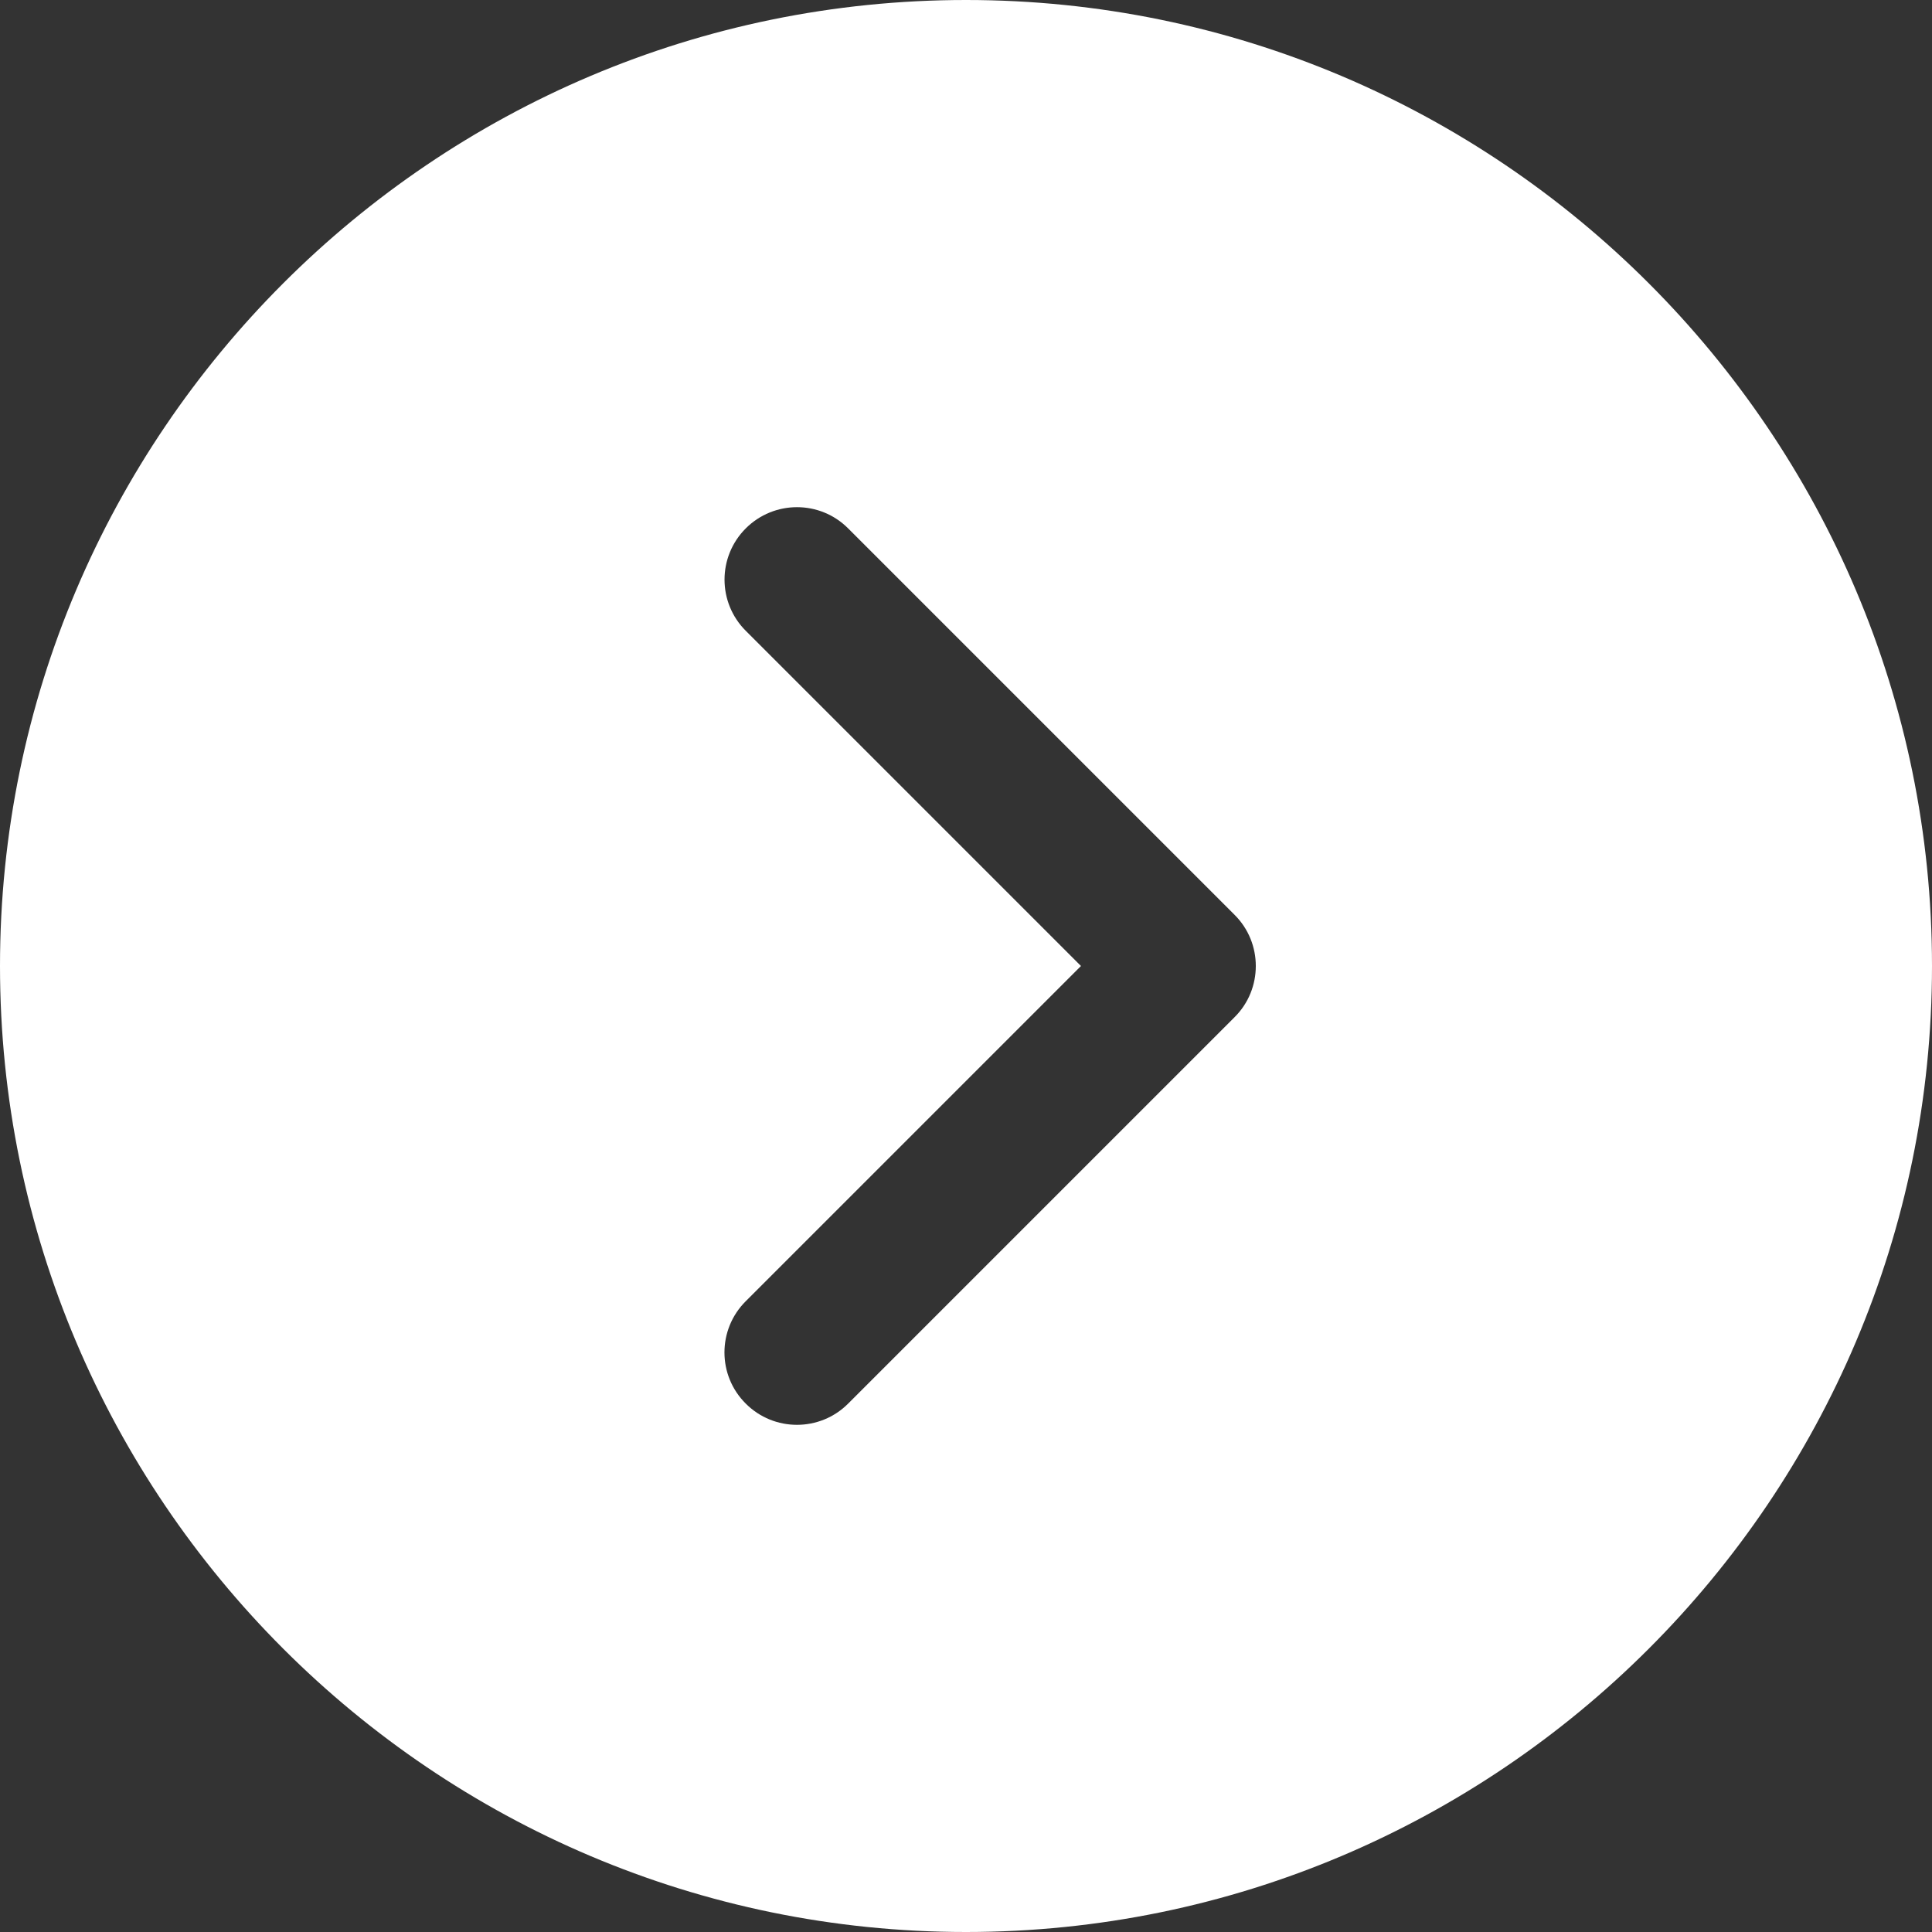
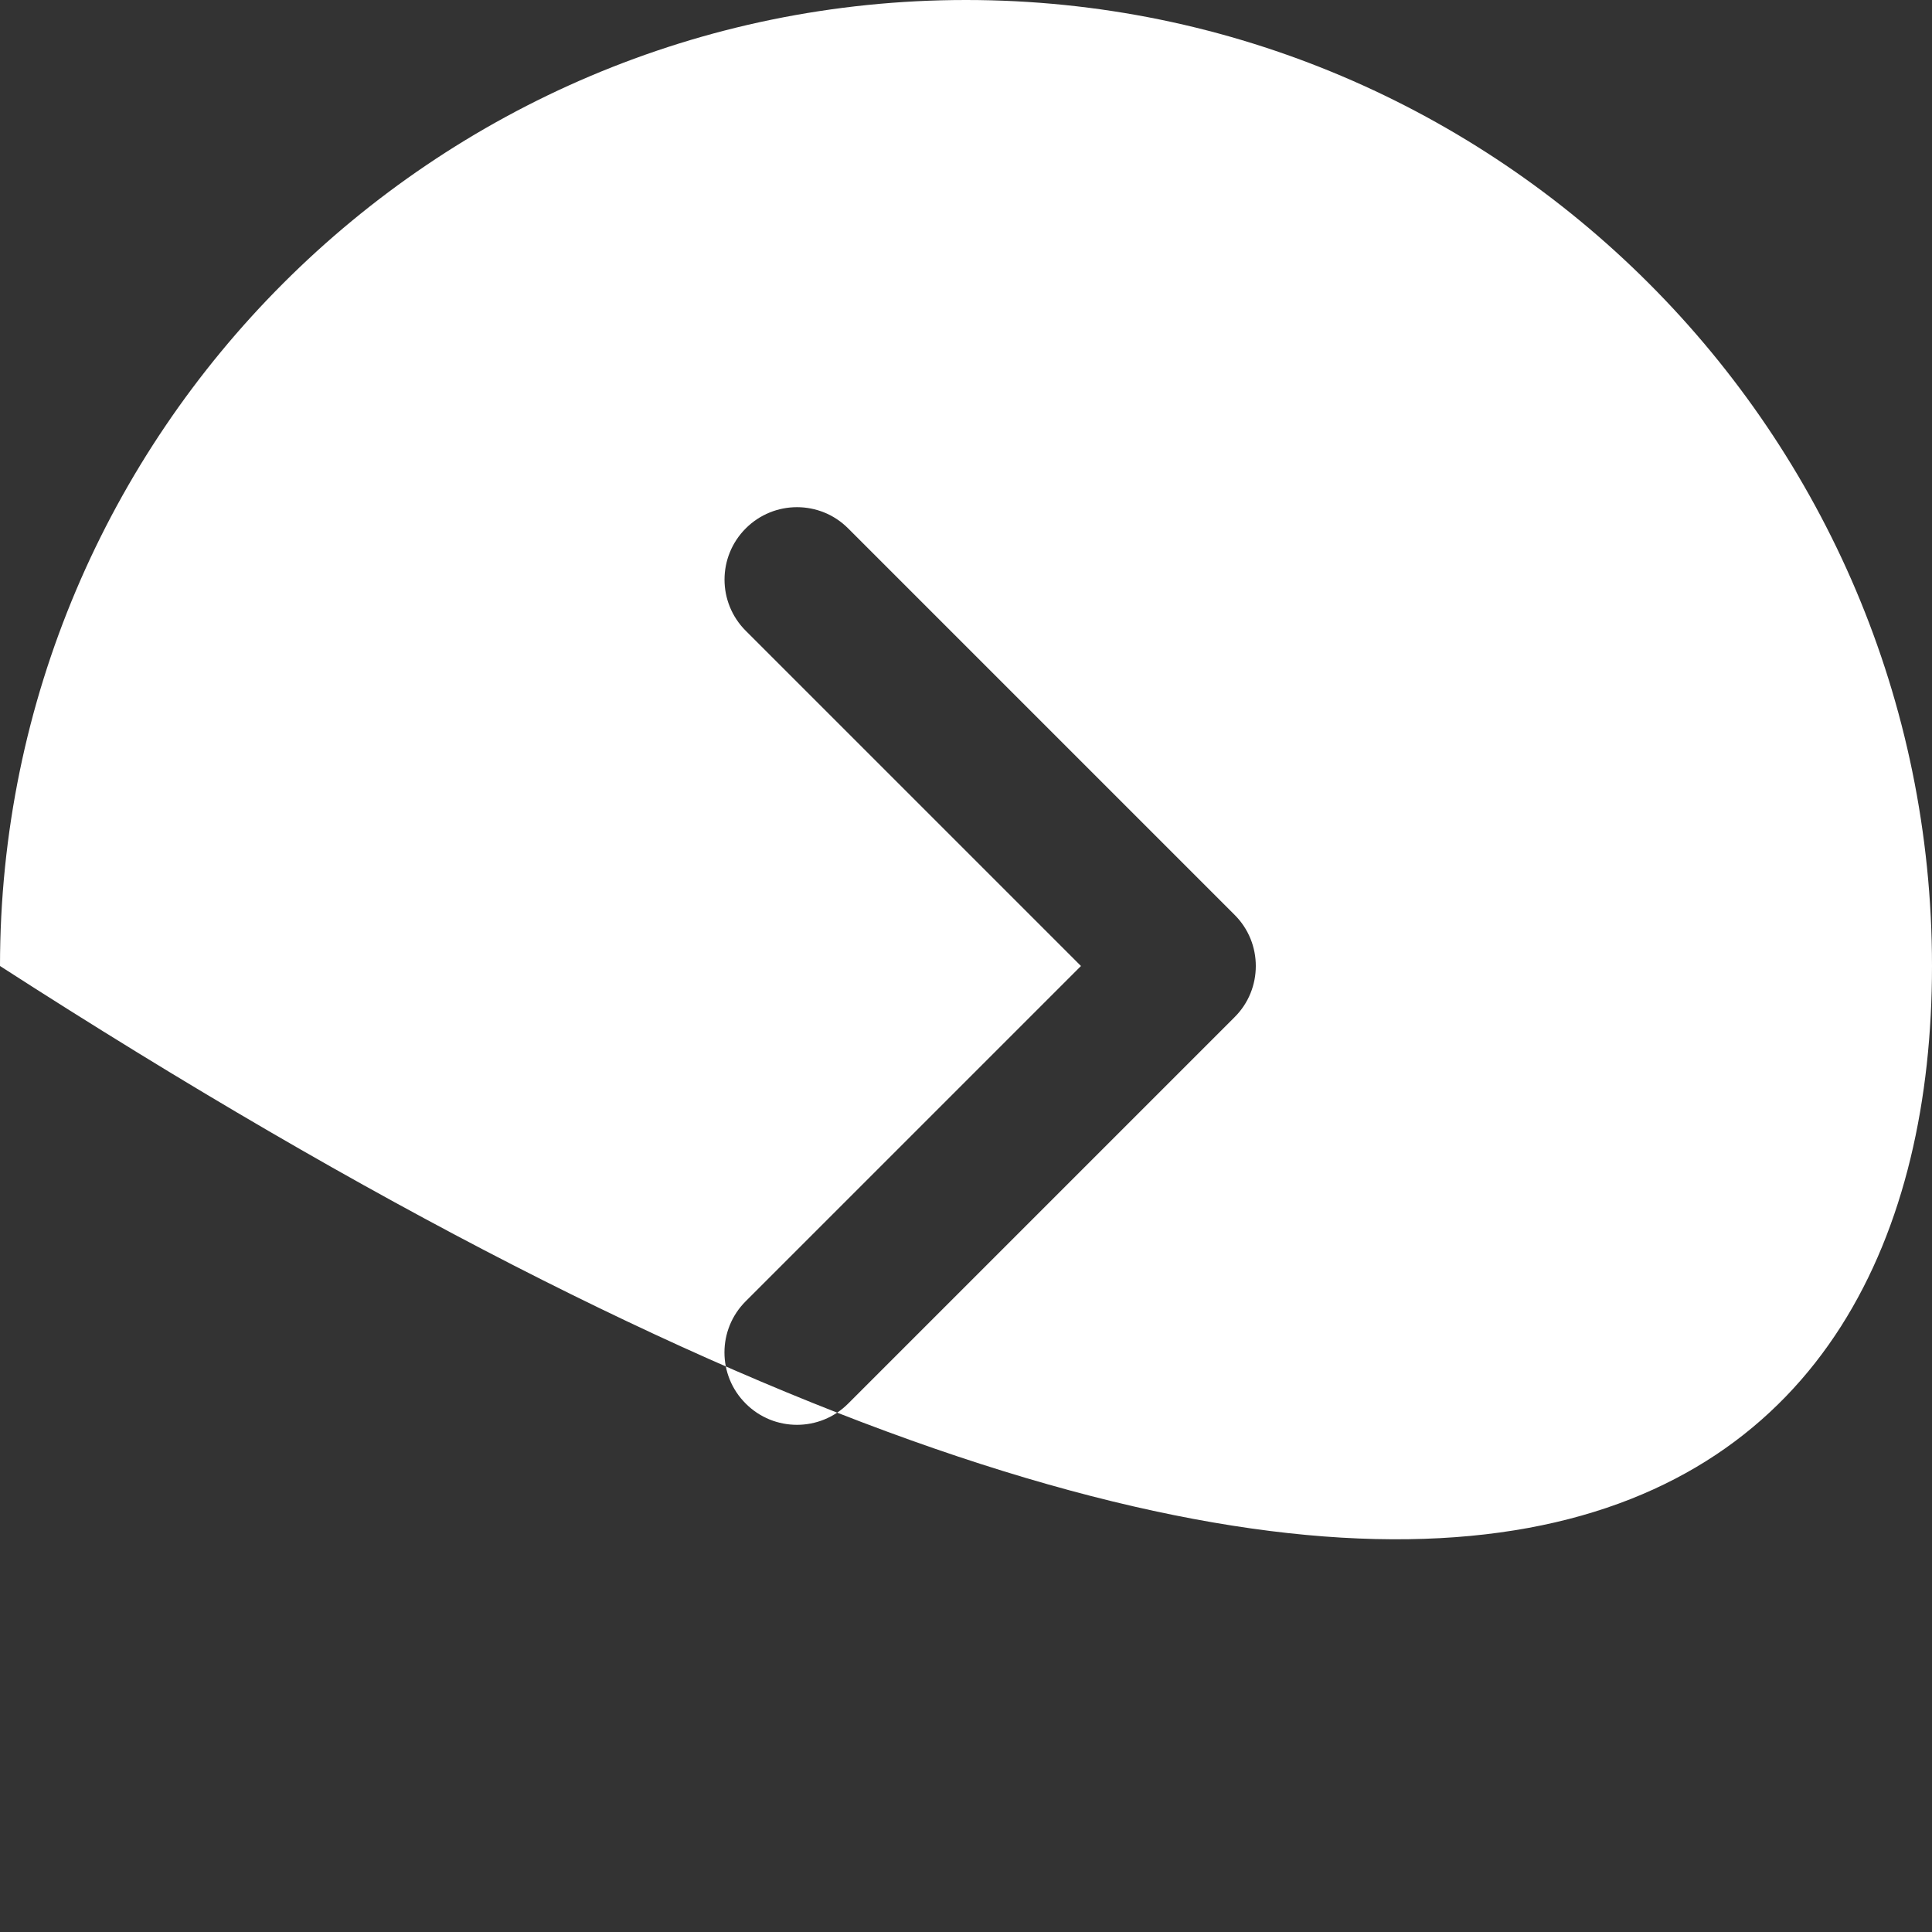
<svg xmlns="http://www.w3.org/2000/svg" width="20" height="20" viewBox="0 0 20 20" fill="none">
  <rect x="0" y="0" width="20" height="20" fill="#333333" stroke="none" />
-   <path d="M20 10C20 4.486 15.514 1.22921e-06 10 1.47023e-06C4.486 1.71126e-06 -6.78138e-07 4.486 -4.37114e-07 10C-1.96089e-07 15.514 4.486 20 10 20C15.514 20 20 15.514 20 10ZM7.72 14.53C7.426 14.238 7.426 13.763 7.72 13.47L11.19 10L7.72 6.53C7.427 6.237 7.427 5.763 7.72 5.47C8.013 5.177 8.488 5.177 8.78 5.47L12.78 9.47C12.927 9.616 13 9.808 13 10C13 10.192 12.927 10.384 12.78 10.53L8.78 14.53C8.488 14.823 8.012 14.823 7.72 14.53Z" fill="white" />
+   <path d="M20 10C20 4.486 15.514 1.22921e-06 10 1.47023e-06C4.486 1.71126e-06 -6.78138e-07 4.486 -4.37114e-07 10C15.514 20 20 15.514 20 10ZM7.72 14.53C7.426 14.238 7.426 13.763 7.72 13.47L11.19 10L7.72 6.53C7.427 6.237 7.427 5.763 7.72 5.47C8.013 5.177 8.488 5.177 8.78 5.47L12.78 9.47C12.927 9.616 13 9.808 13 10C13 10.192 12.927 10.384 12.78 10.53L8.78 14.53C8.488 14.823 8.012 14.823 7.72 14.53Z" fill="white" />
</svg>